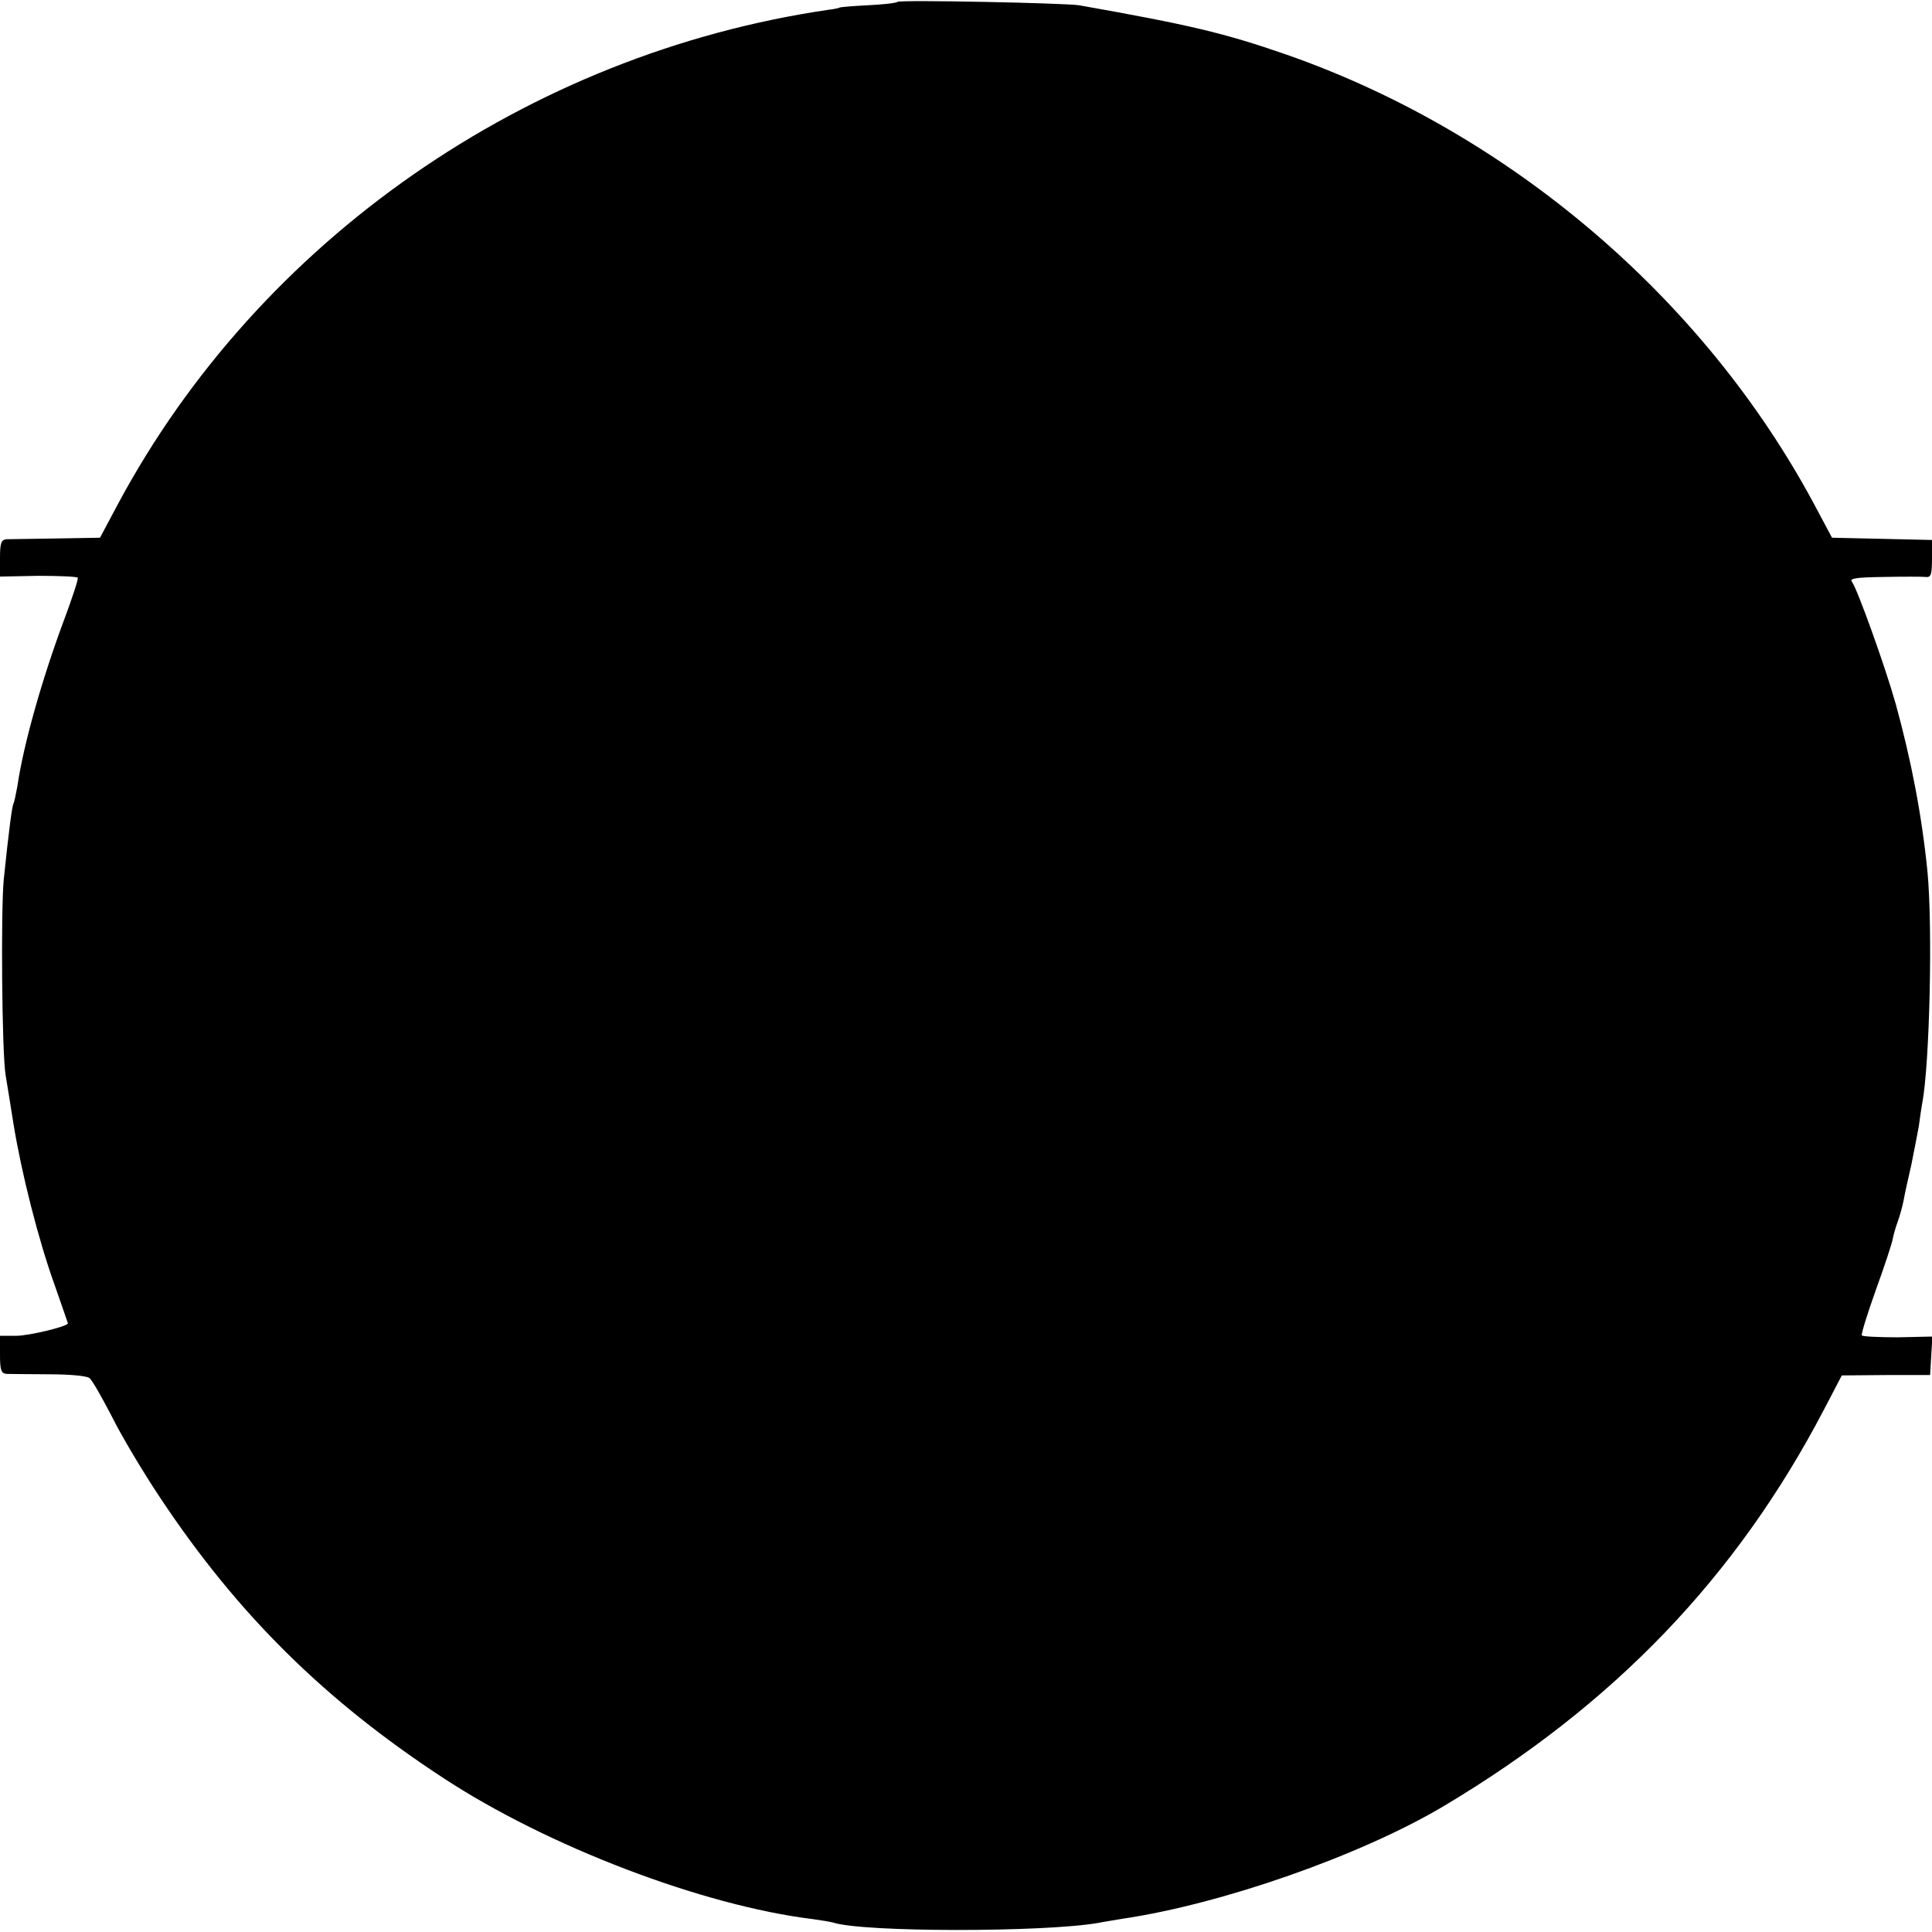
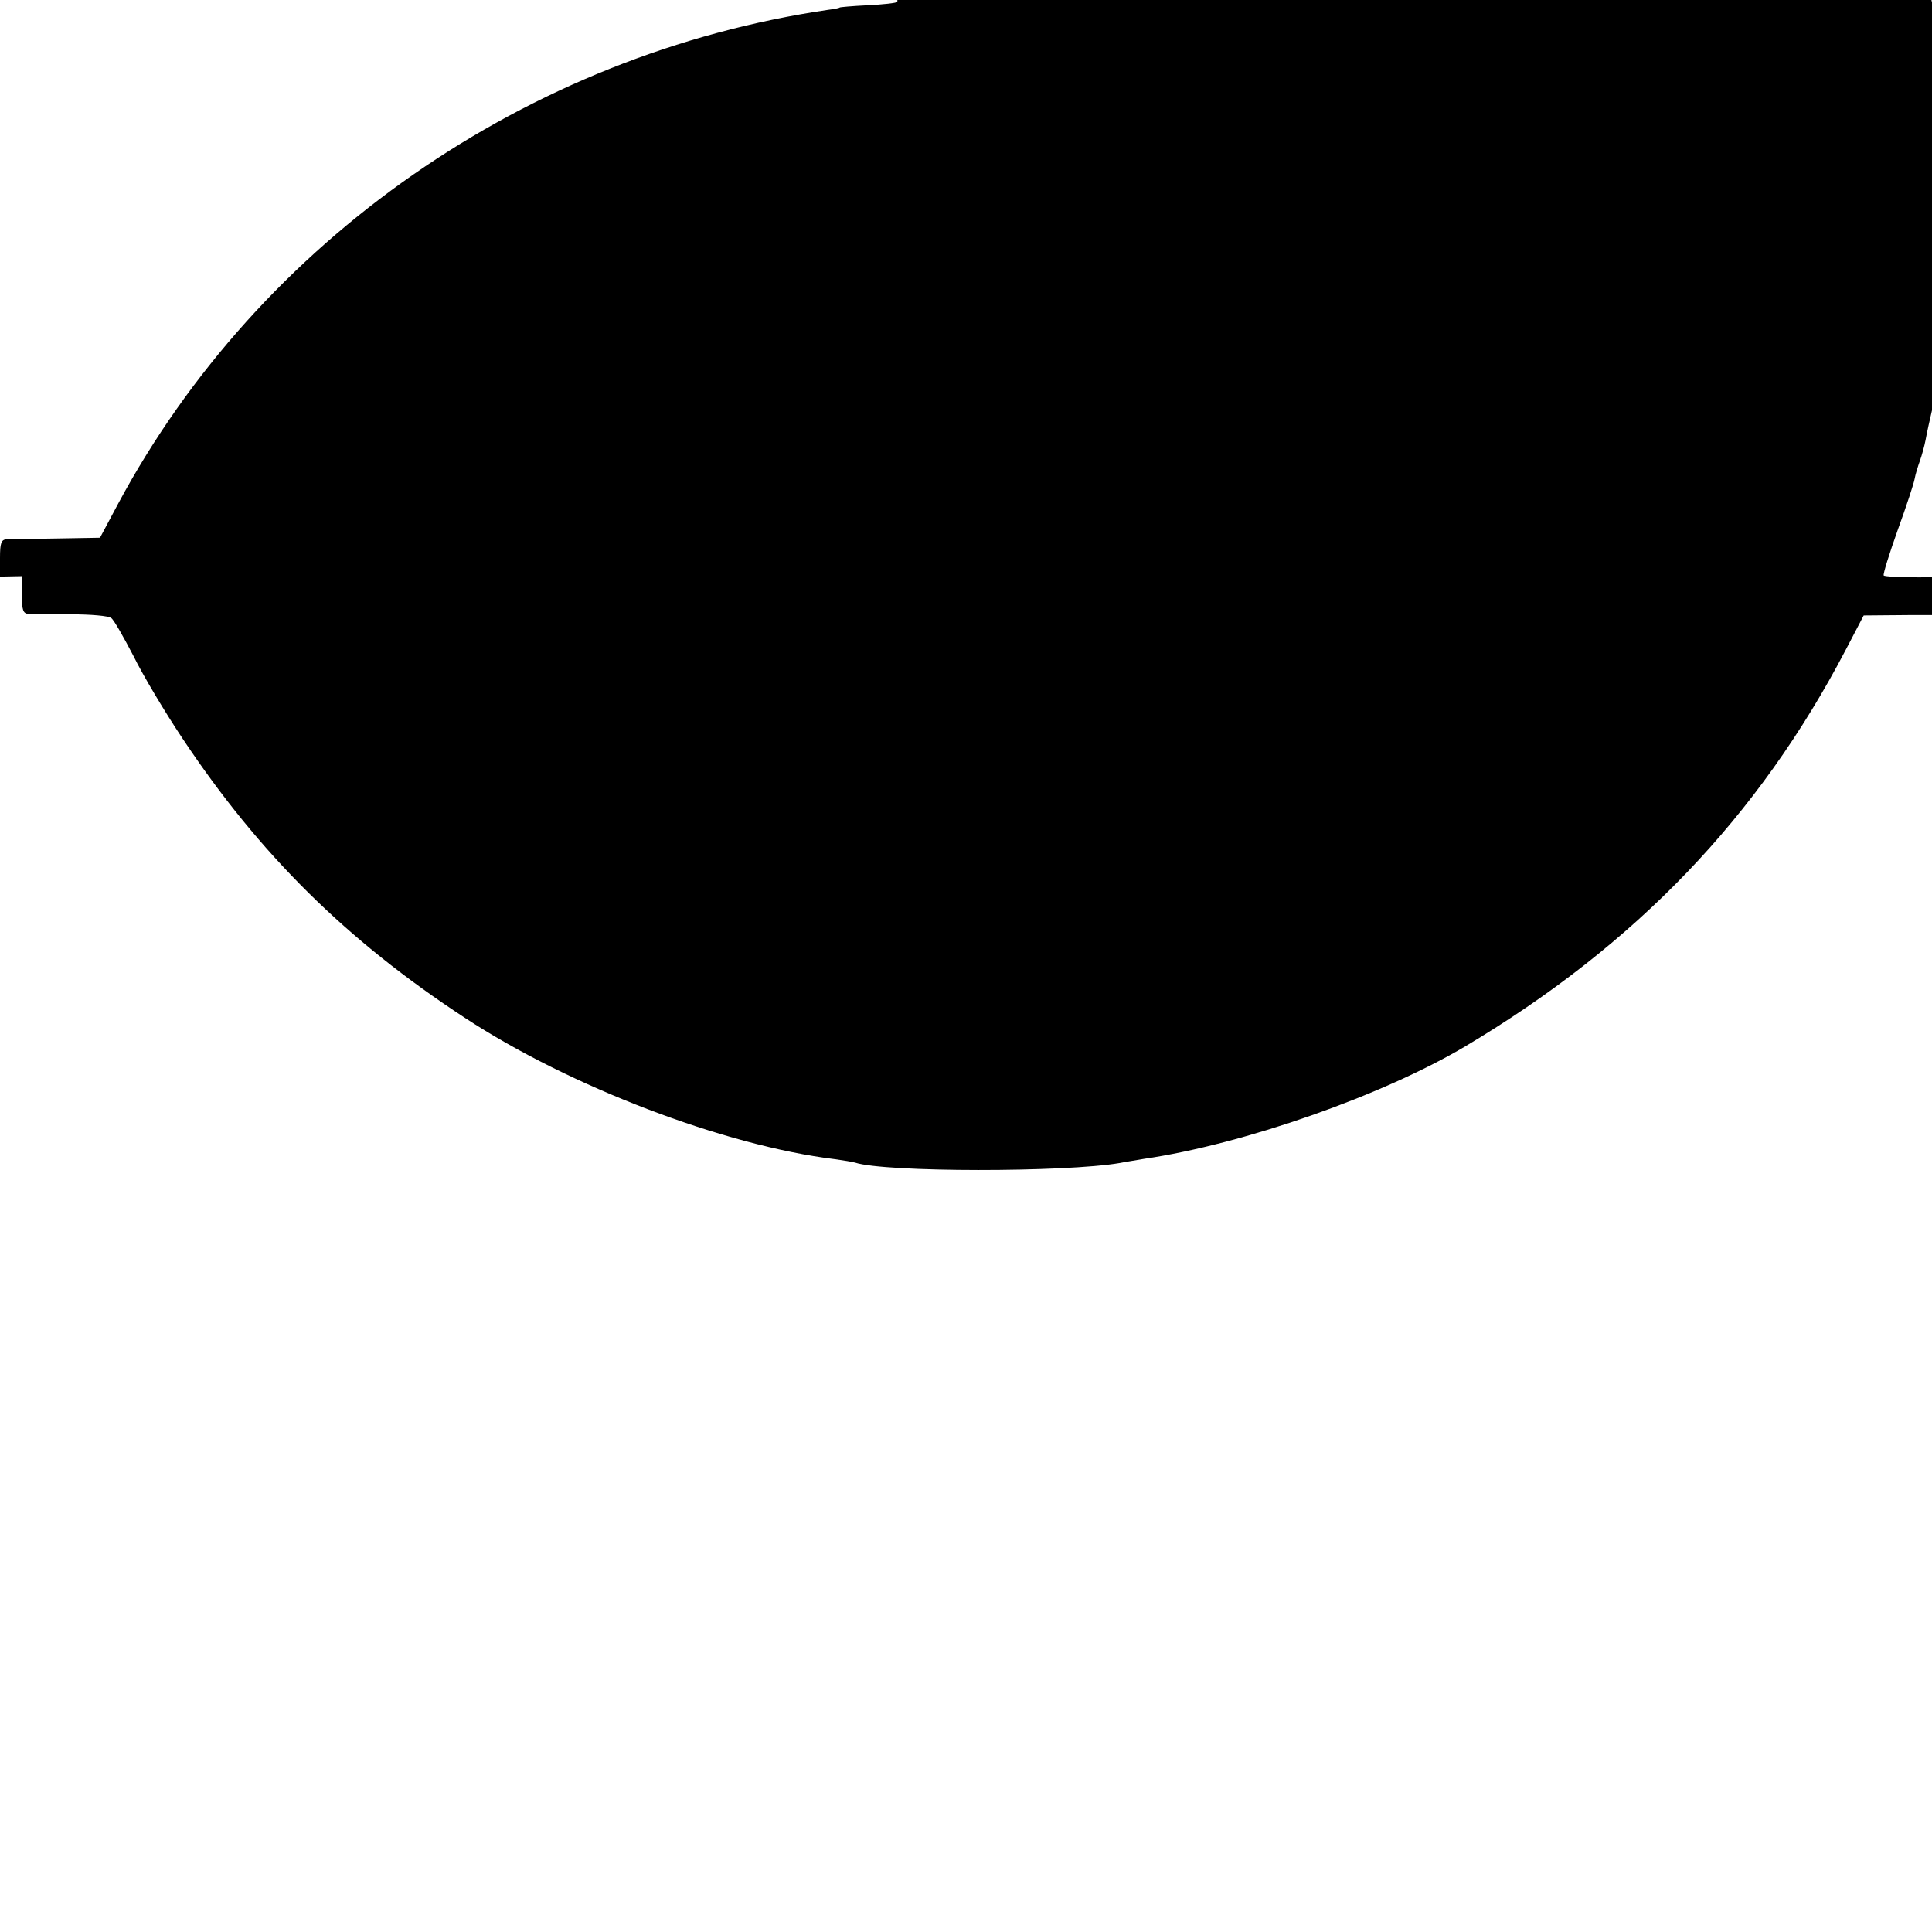
<svg xmlns="http://www.w3.org/2000/svg" version="1.0" width="512pt" height="512pt" viewBox="0 0 512 512" preserveAspectRatio="xMidYMid meet">
  <g transform="translate(0,512) scale(0.1,-0.1)" fill="#000000" stroke="none">
-     <path d="M2378 5115 c-2 -3 -38 -7 -79 -9 -41 -2 -74 -5 -74 -6 0 -1 -13 -4 -30 -6 -797 -117 -1507 -610 -1882 -1309 l-48 -90 -115 -2 c-63 -1 -123 -2 -132 -2 -15 -1 -18 -10 -18 -50 l0 -49 101 2 c55 0 103 -2 105 -5 2 -4 -15 -55 -37 -114 -57 -153 -107 -328 -123 -439 -4 -21 -8 -41 -10 -45 -4 -6 -12 -67 -26 -201 -8 -81 -5 -463 5 -520 3 -19 13 -78 21 -130 21 -129 66 -307 109 -426 19 -55 35 -100 35 -101 0 -8 -103 -33 -137 -33 l-43 0 0 -50 c0 -41 3 -50 18 -51 9 0 60 -1 112 -1 52 0 100 -4 107 -10 7 -5 33 -51 59 -101 25 -51 83 -148 129 -217 204 -307 435 -536 750 -742 276 -181 686 -338 980 -374 22 -3 46 -7 53 -9 79 -26 557 -26 702 -1 14 3 42 7 64 11 265 39 632 168 851 298 453 270 777 608 1009 1052 l47 90 117 1 117 0 3 51 3 51 -91 -2 c-51 0 -94 2 -96 5 -2 4 15 58 37 120 23 63 43 124 45 136 2 12 9 34 14 48 5 14 12 39 15 55 3 17 12 58 20 92 7 35 16 81 20 103 3 23 7 50 9 61 20 103 28 469 14 614 -15 150 -43 295 -84 444 -29 103 -102 305 -116 324 -8 9 10 12 83 13 52 1 102 1 112 0 14 -2 17 6 17 48 l0 50 -132 3 -133 3 -48 90 c-293 546 -808 984 -1397 1190 -167 58 -257 79 -550 131 -37 6 -476 15 -482 9z" />
+     <path d="M2378 5115 c-2 -3 -38 -7 -79 -9 -41 -2 -74 -5 -74 -6 0 -1 -13 -4 -30 -6 -797 -117 -1507 -610 -1882 -1309 l-48 -90 -115 -2 c-63 -1 -123 -2 -132 -2 -15 -1 -18 -10 -18 -50 l0 -49 101 2 l-43 0 0 -50 c0 -41 3 -50 18 -51 9 0 60 -1 112 -1 52 0 100 -4 107 -10 7 -5 33 -51 59 -101 25 -51 83 -148 129 -217 204 -307 435 -536 750 -742 276 -181 686 -338 980 -374 22 -3 46 -7 53 -9 79 -26 557 -26 702 -1 14 3 42 7 64 11 265 39 632 168 851 298 453 270 777 608 1009 1052 l47 90 117 1 117 0 3 51 3 51 -91 -2 c-51 0 -94 2 -96 5 -2 4 15 58 37 120 23 63 43 124 45 136 2 12 9 34 14 48 5 14 12 39 15 55 3 17 12 58 20 92 7 35 16 81 20 103 3 23 7 50 9 61 20 103 28 469 14 614 -15 150 -43 295 -84 444 -29 103 -102 305 -116 324 -8 9 10 12 83 13 52 1 102 1 112 0 14 -2 17 6 17 48 l0 50 -132 3 -133 3 -48 90 c-293 546 -808 984 -1397 1190 -167 58 -257 79 -550 131 -37 6 -476 15 -482 9z" />
  </g>
</svg>